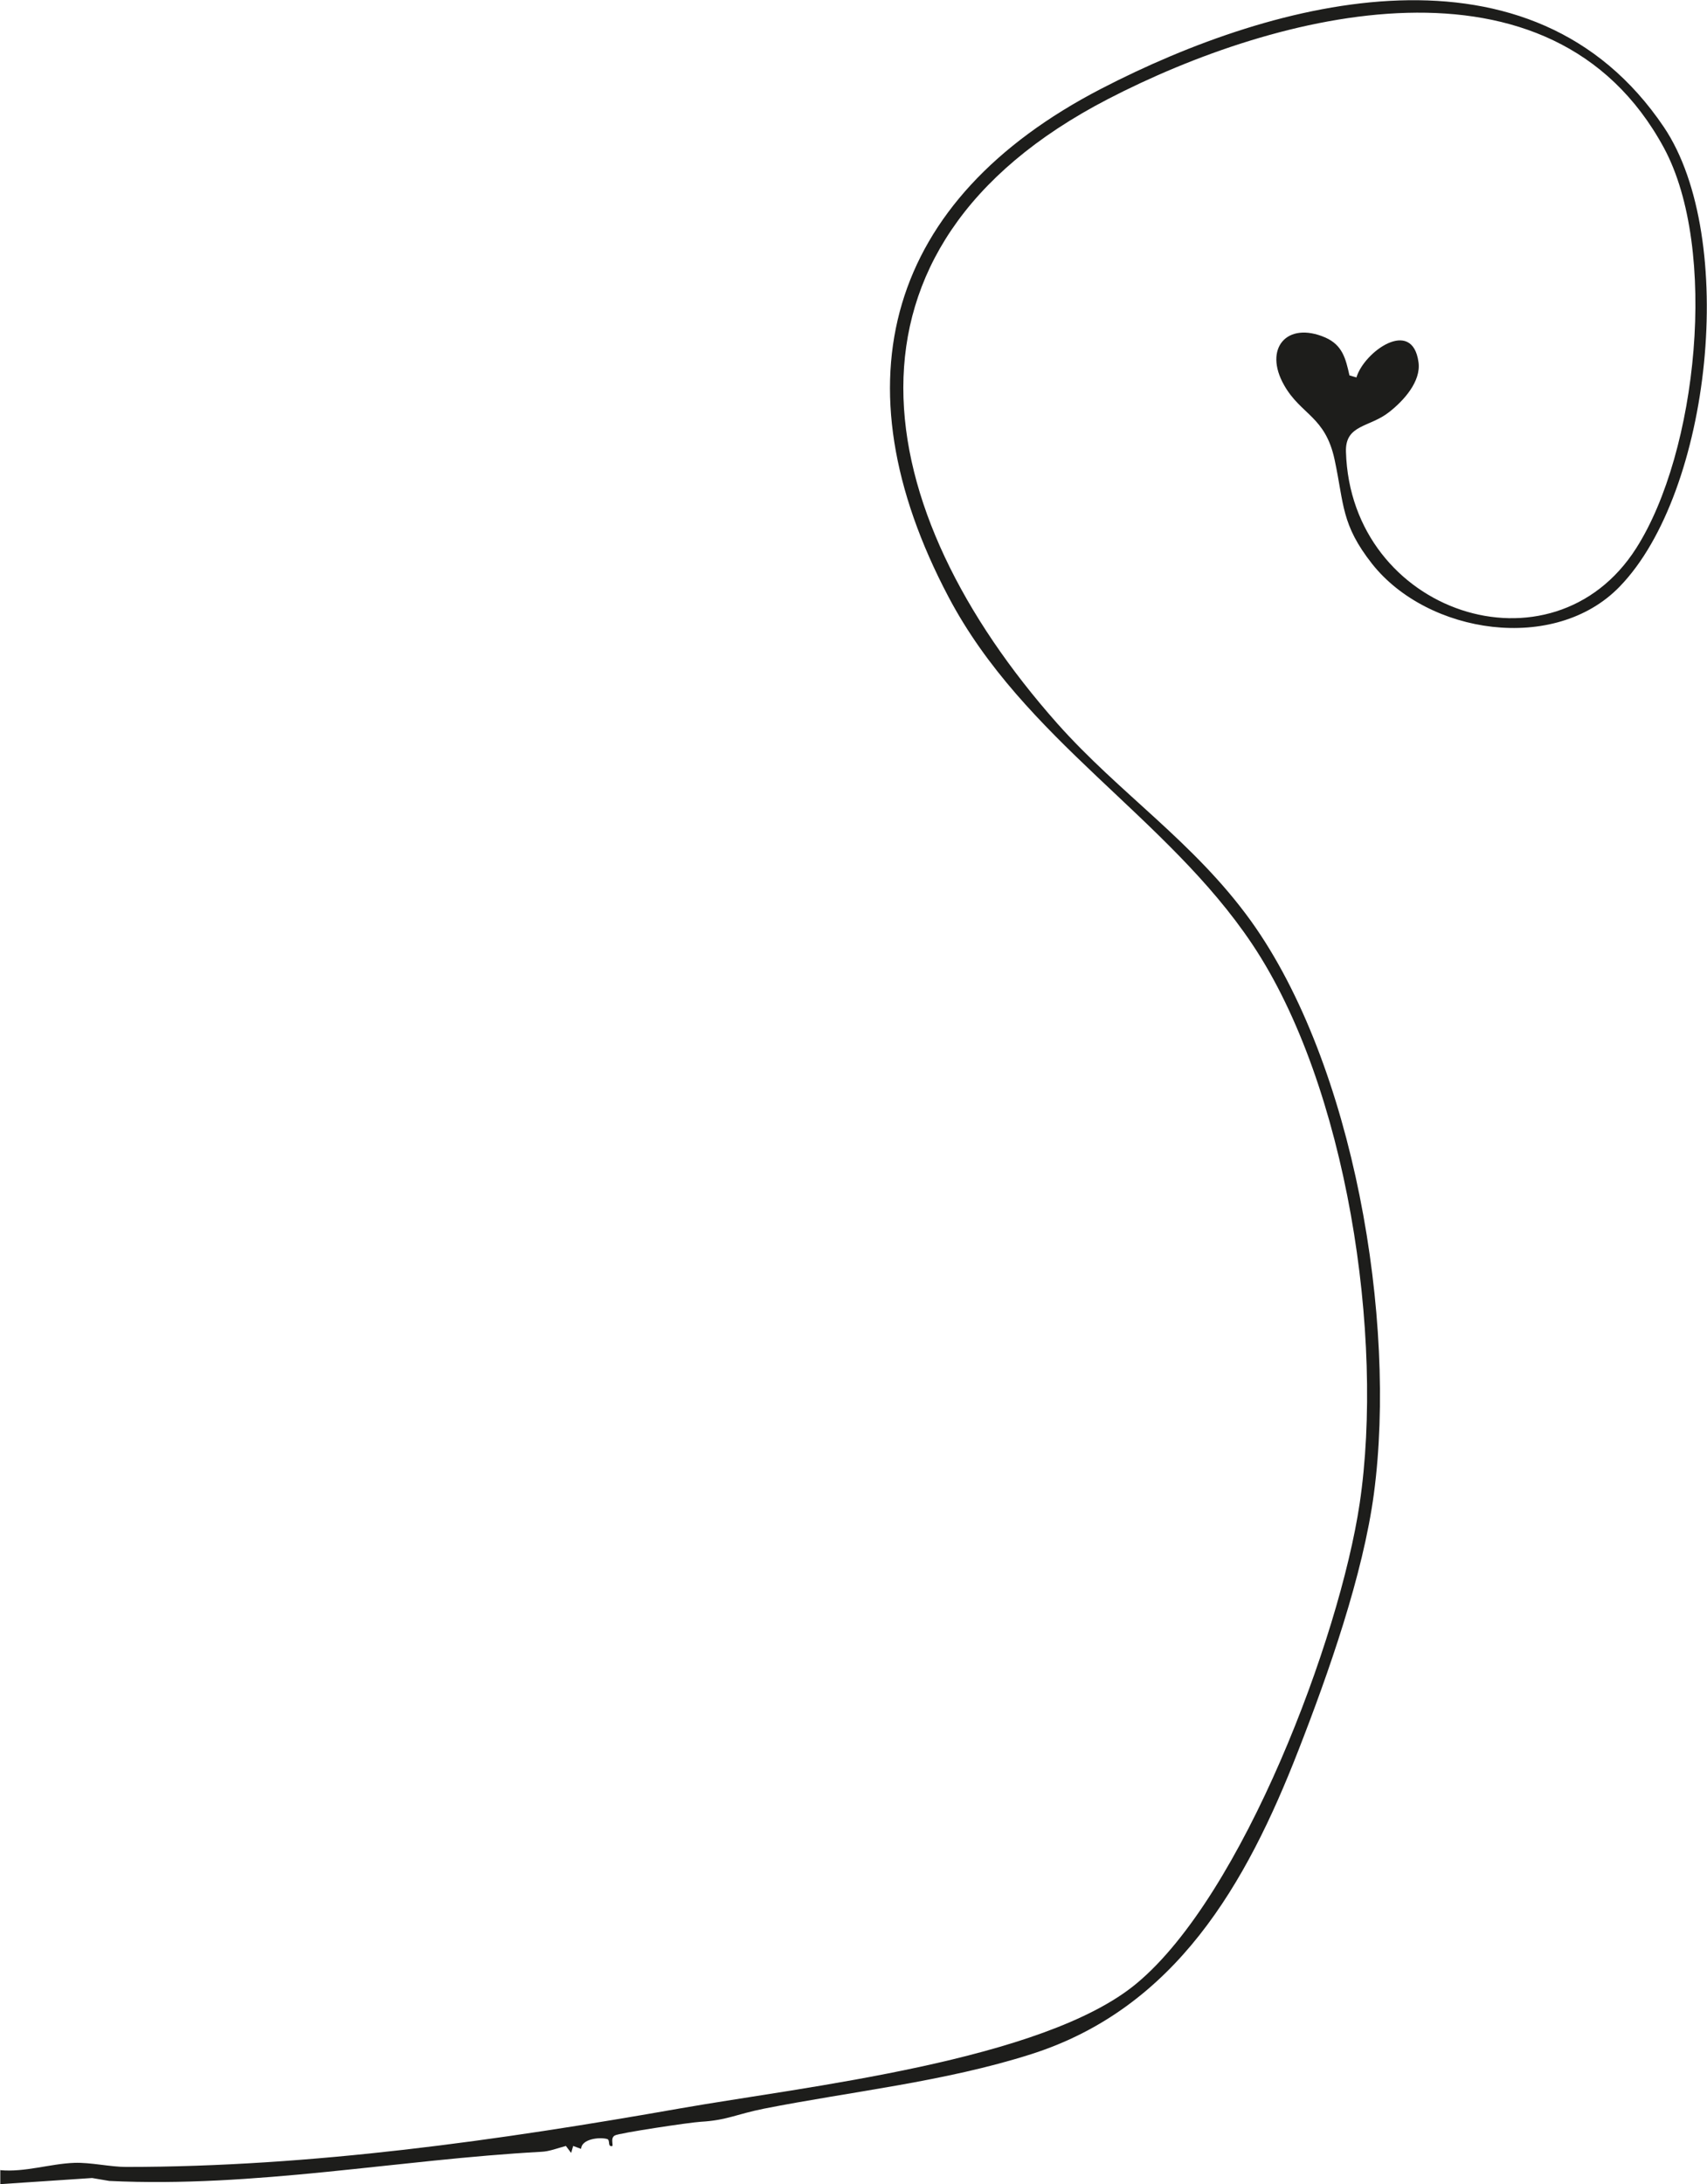
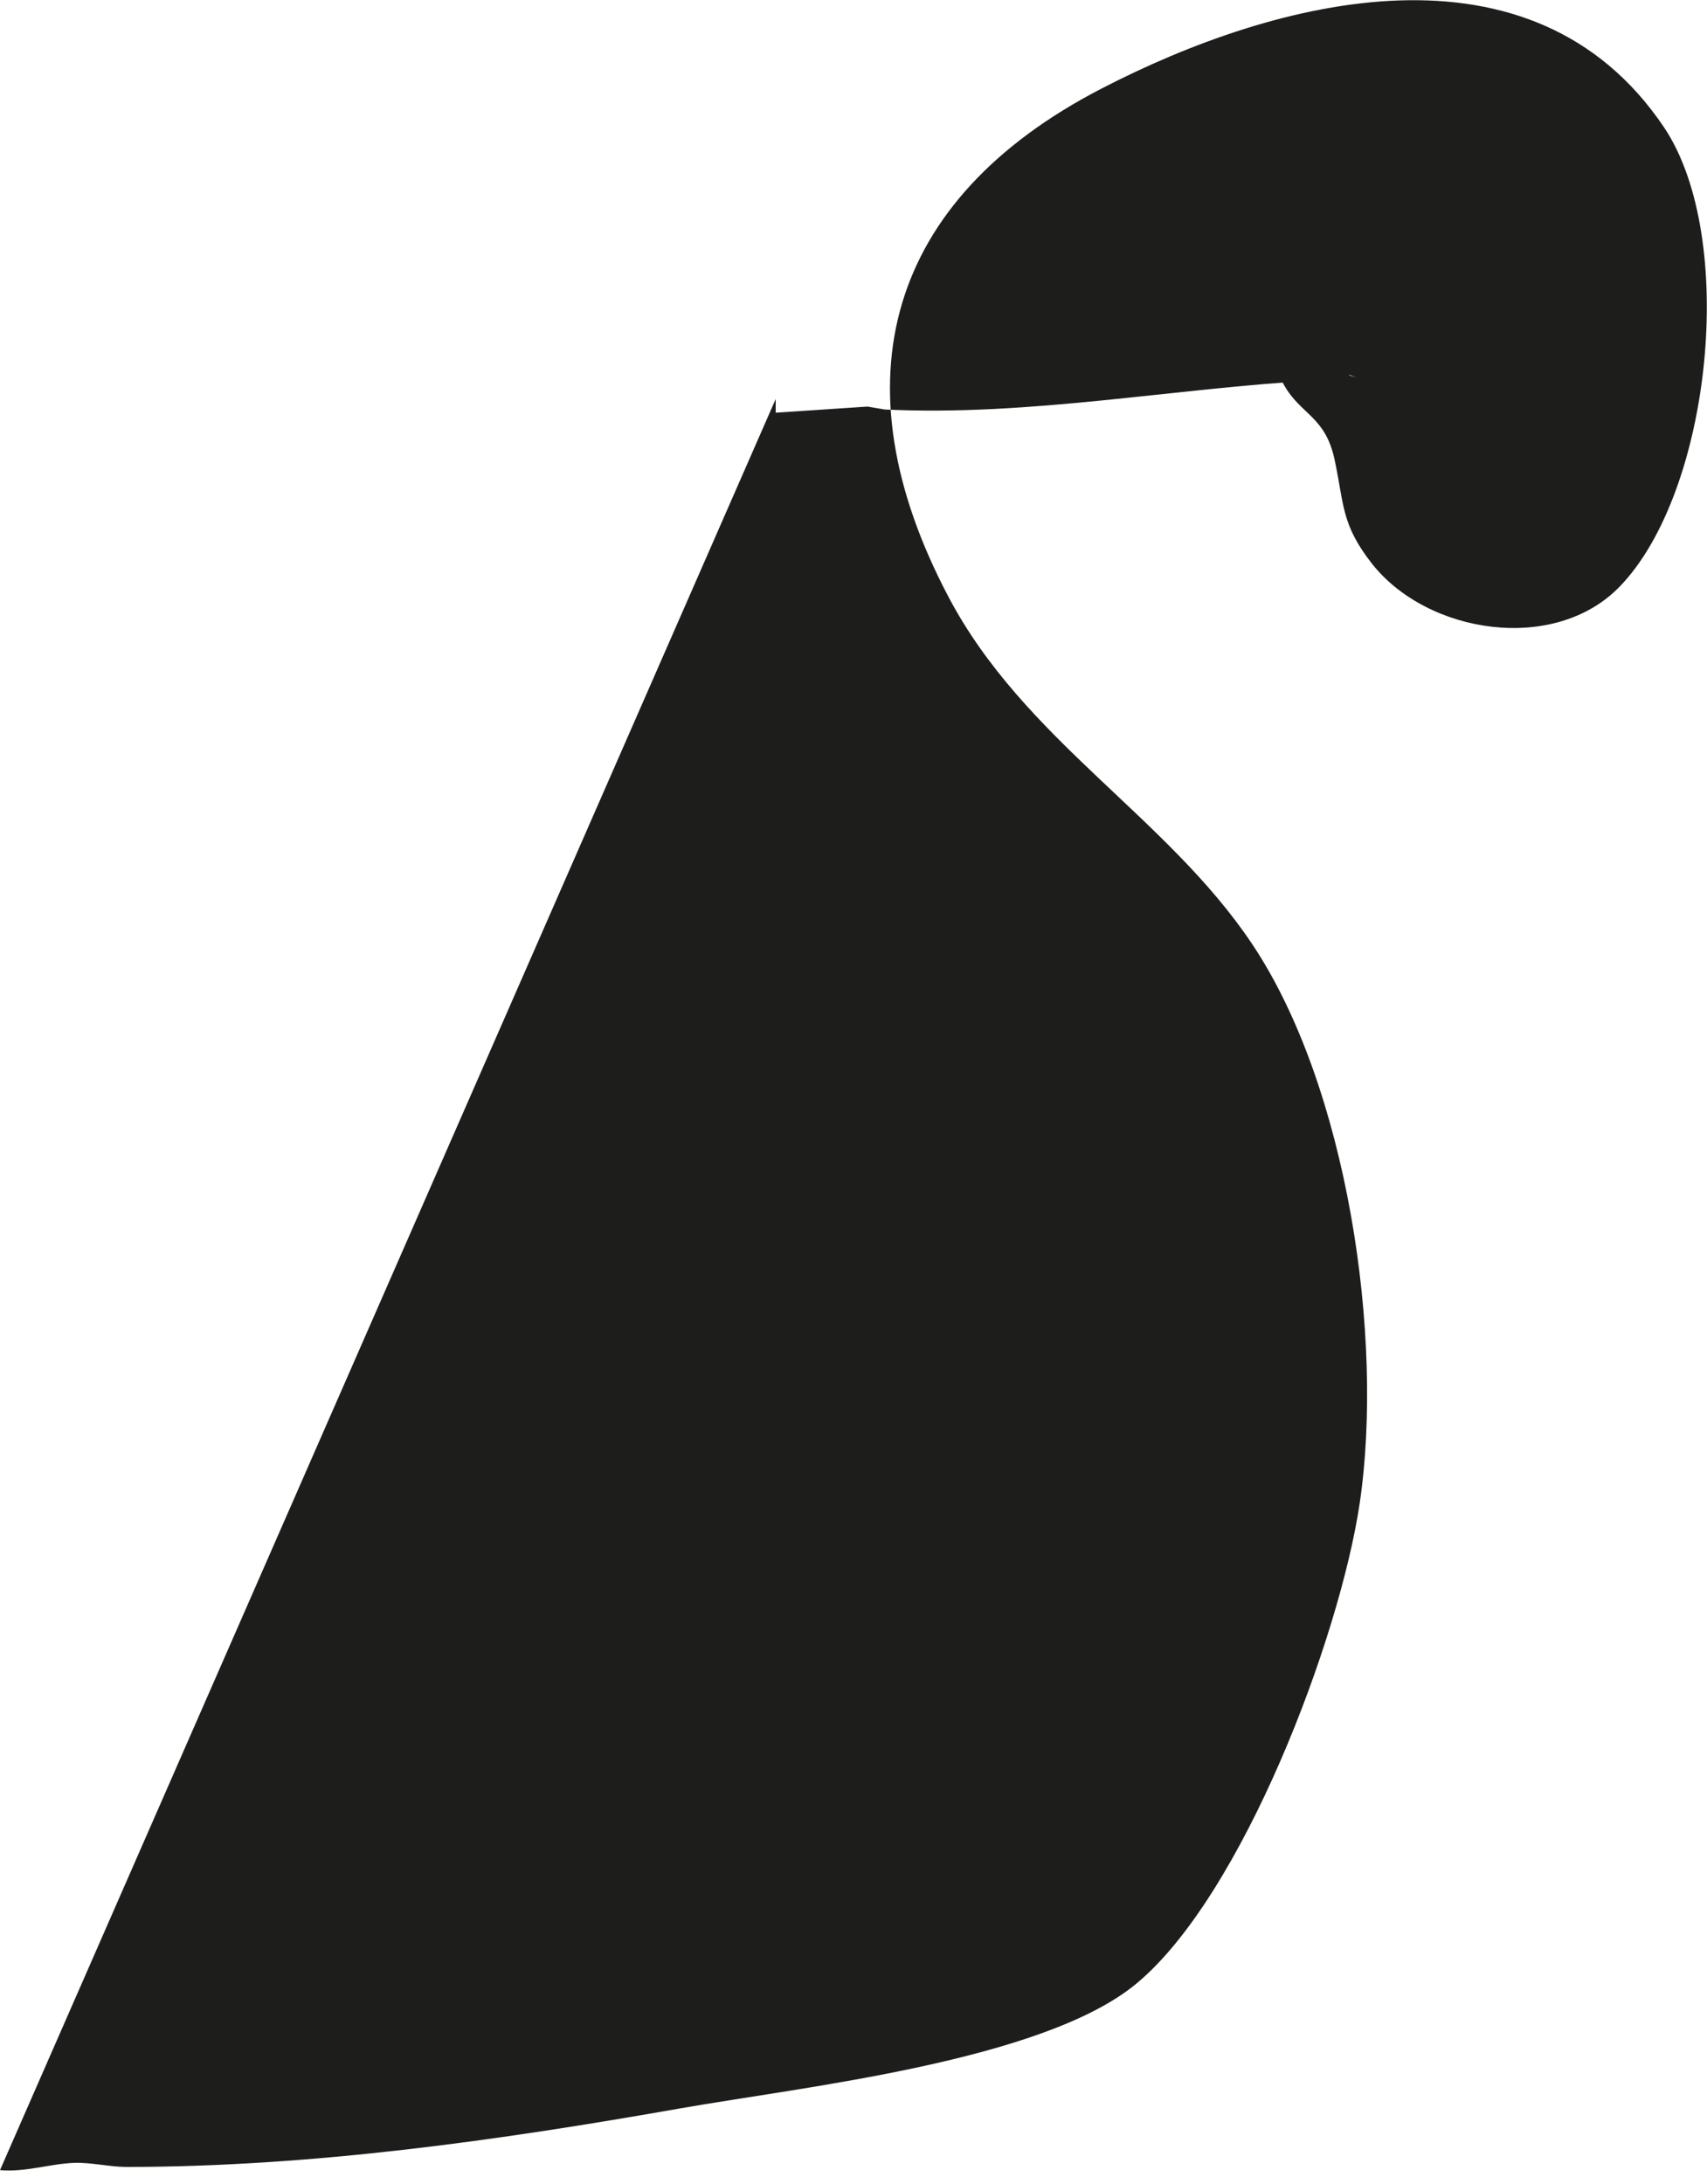
<svg xmlns="http://www.w3.org/2000/svg" id="Ebene_2" data-name="Ebene 2" viewBox="0 0 58.58 74.94">
  <defs>
    <style>
      .cls-1 {
        fill: #1d1d1b;
      }
    </style>
  </defs>
  <g id="Ebene_1-2" data-name="Ebene 1">
-     <path class="cls-1" d="M0,74.46c.85.08,1.72-.22,2.55-.25.56-.02,1.23.14,1.78.14,6.37,0,12.78-.91,19.02-2.01,4.21-.74,12.46-1.62,15.66-4.29,3.64-3.03,6.96-11.84,7.65-16.46.85-5.72-.43-14.33-3.69-19.2-2.93-4.38-7.83-7-10.42-11.91-3.9-7.39-2.1-13.63,5.23-17.43,6.06-3.14,14.8-5.39,19.32,1.31,2.55,3.79,1.63,12.53-1.52,15.77-2.23,2.3-6.58,1.63-8.49-.78-1.07-1.36-.96-2.04-1.29-3.58-.32-1.49-1.15-1.53-1.73-2.55-.72-1.26.09-2.21,1.41-1.64.59.26.7.72.83,1.3l.24.07c.26-.88,1.92-2.07,2.13-.52.09.66-.51,1.32-1.01,1.71-.67.53-1.51.42-1.48,1.36.16,5.54,7.08,7.83,9.96,3.31,2.1-3.29,2.83-10.26.95-13.74-3.86-7.12-13.29-4.67-19.08-1.67-9.92,5.14-8.22,14.11-1.74,21.42,2.15,2.42,4.69,4.06,6.65,6.78,3.53,4.92,5.01,13.7,4.22,19.64-.37,2.79-1.56,6.17-2.59,8.81-1.79,4.6-4.22,8.85-9.17,10.43-2.98.95-6.18,1.28-9.17,1.87-.95.19-1.28.4-2.17.45-.37.02-2.83.39-2.95.47-.14.08-.07.24-.08.36-.19.05-.06-.21-.19-.24-.27-.07-.87,0-.89.34l-.27-.1-.07.24-.18-.24c-.27.07-.57.19-.84.2-4.93.27-9.84,1.24-14.83,1l-.59-.1-3.15.21v-.47Z" />
+     <path class="cls-1" d="M0,74.46c.85.08,1.72-.22,2.55-.25.56-.02,1.23.14,1.78.14,6.37,0,12.78-.91,19.02-2.01,4.21-.74,12.46-1.62,15.66-4.29,3.64-3.03,6.96-11.84,7.65-16.46.85-5.72-.43-14.33-3.69-19.2-2.93-4.38-7.83-7-10.42-11.91-3.9-7.39-2.1-13.63,5.23-17.43,6.06-3.14,14.8-5.39,19.32,1.31,2.55,3.79,1.63,12.53-1.52,15.77-2.23,2.3-6.58,1.63-8.49-.78-1.07-1.36-.96-2.04-1.29-3.58-.32-1.49-1.15-1.53-1.73-2.55-.72-1.26.09-2.21,1.41-1.64.59.26.7.72.83,1.3l.24.07l-.27-.1-.07.24-.18-.24c-.27.07-.57.19-.84.2-4.93.27-9.84,1.24-14.83,1l-.59-.1-3.15.21v-.47Z" />
  </g>
</svg>